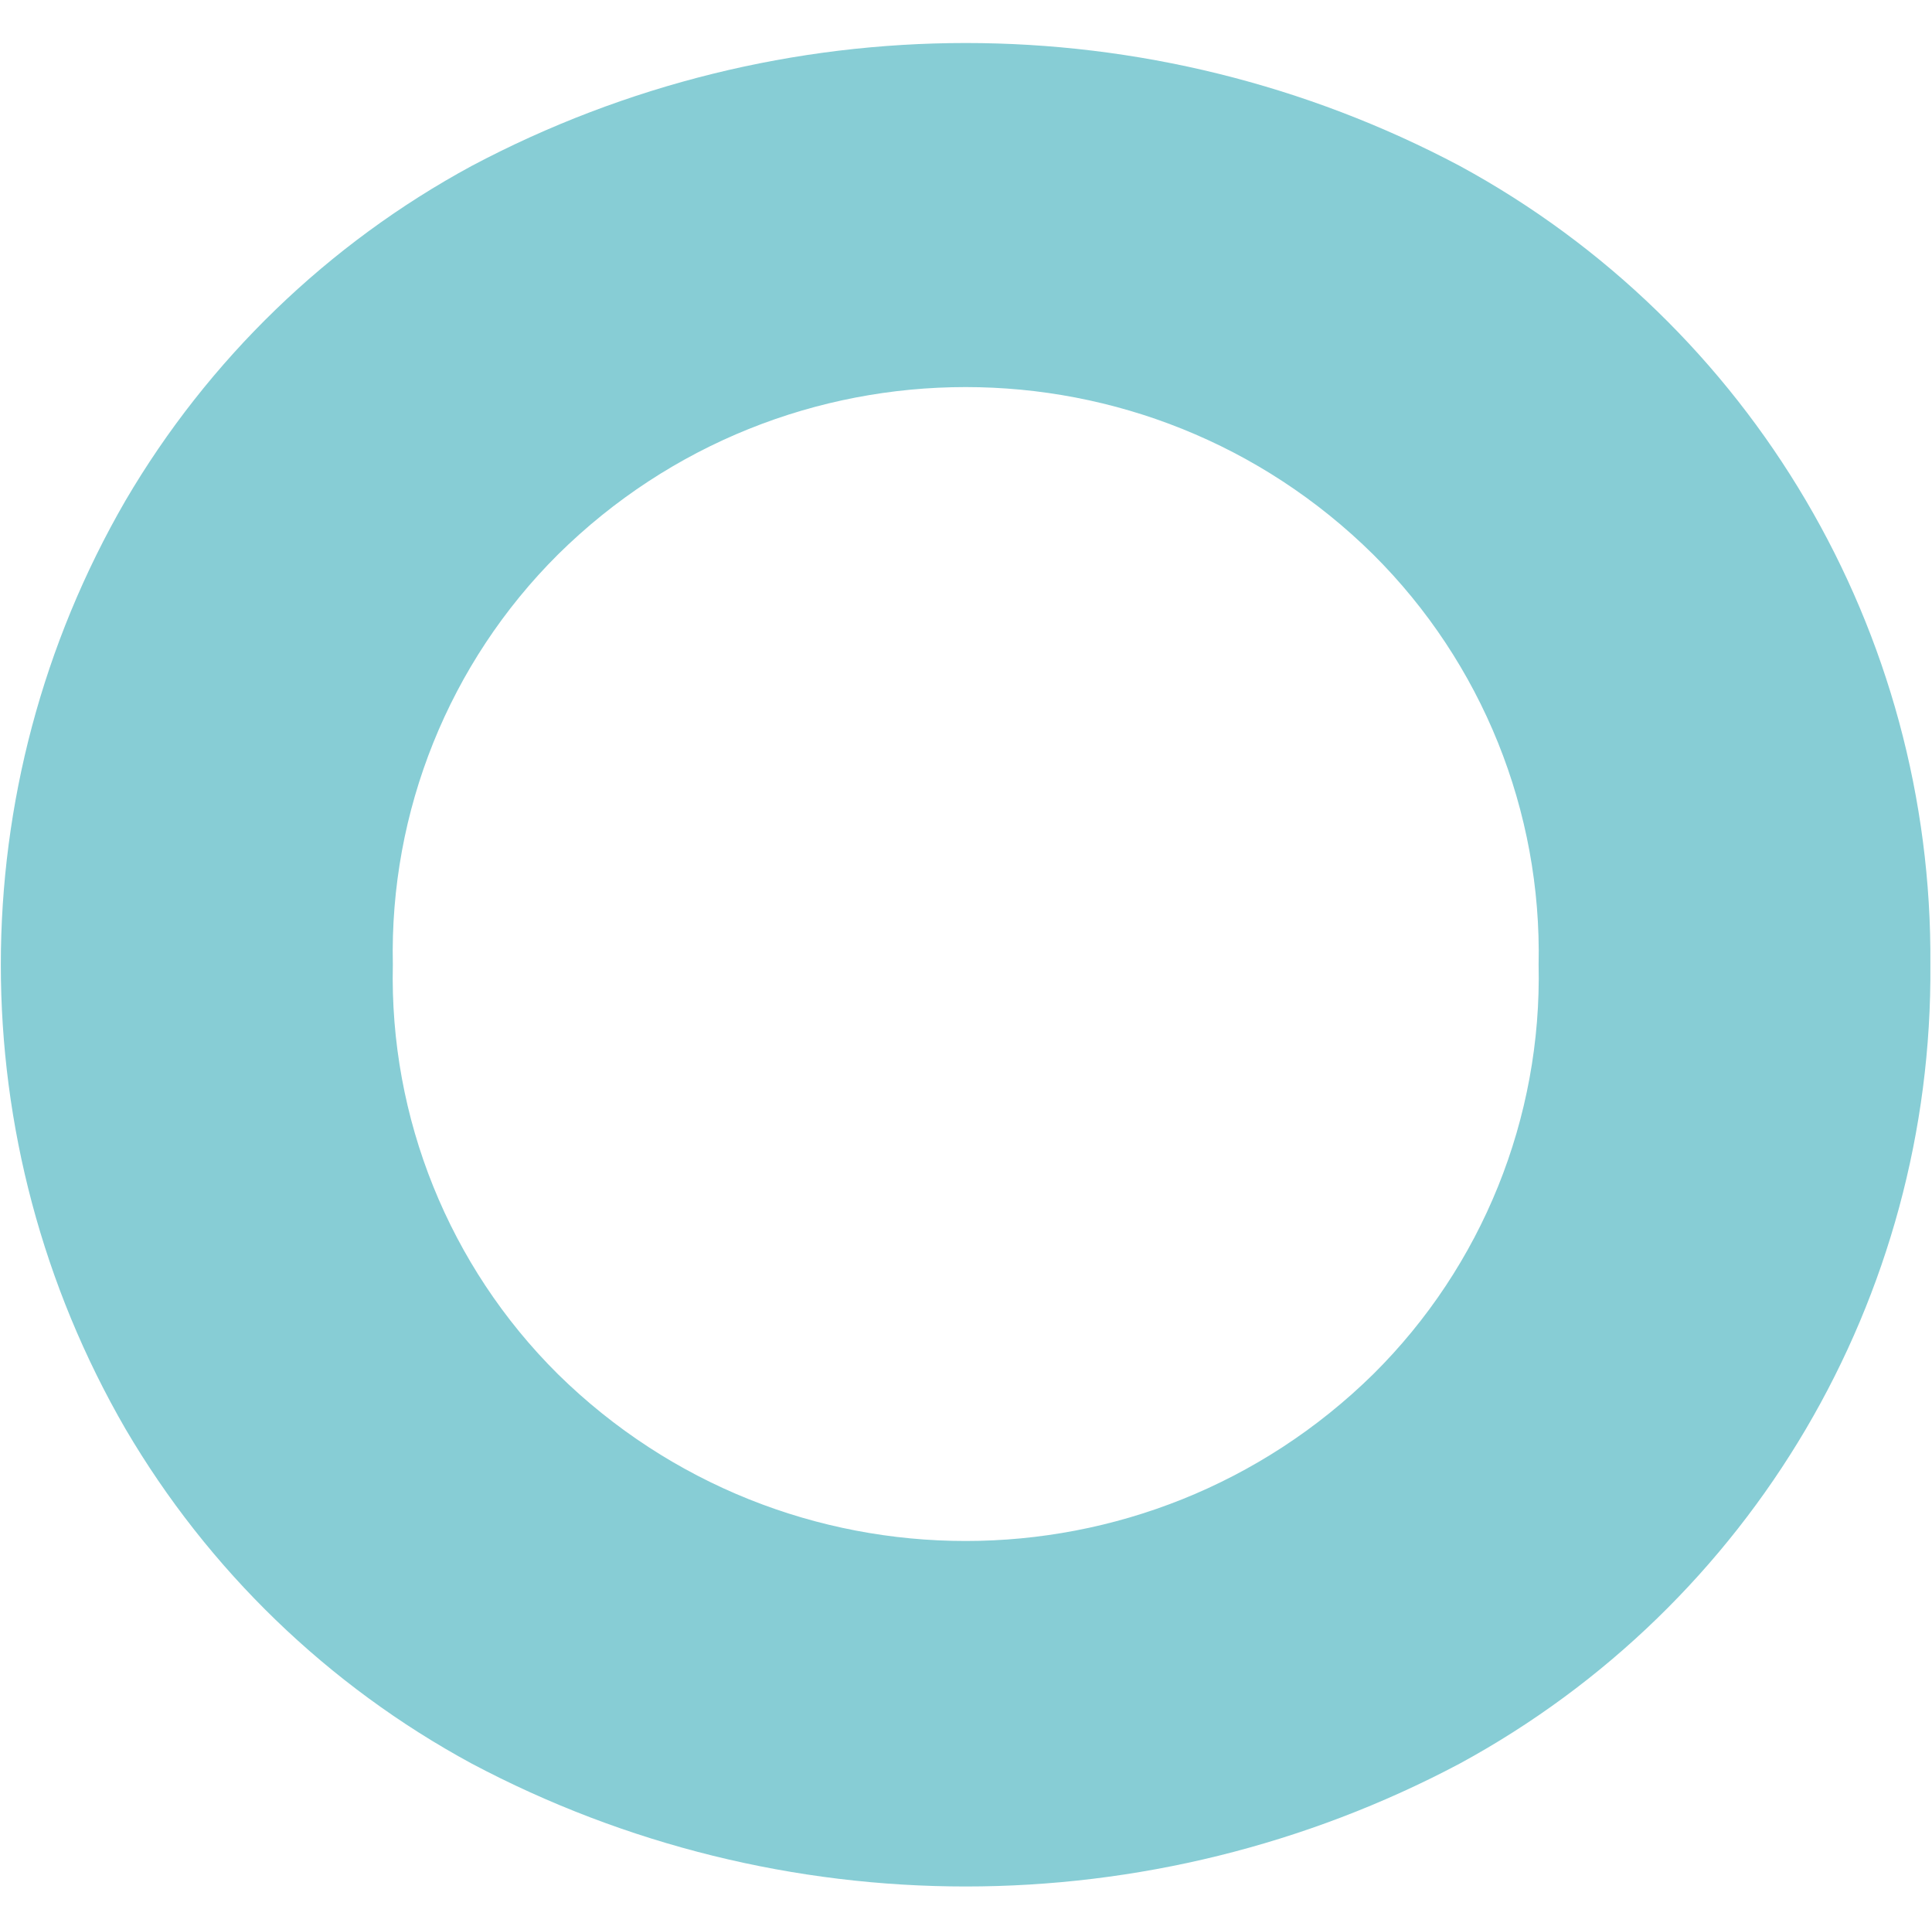
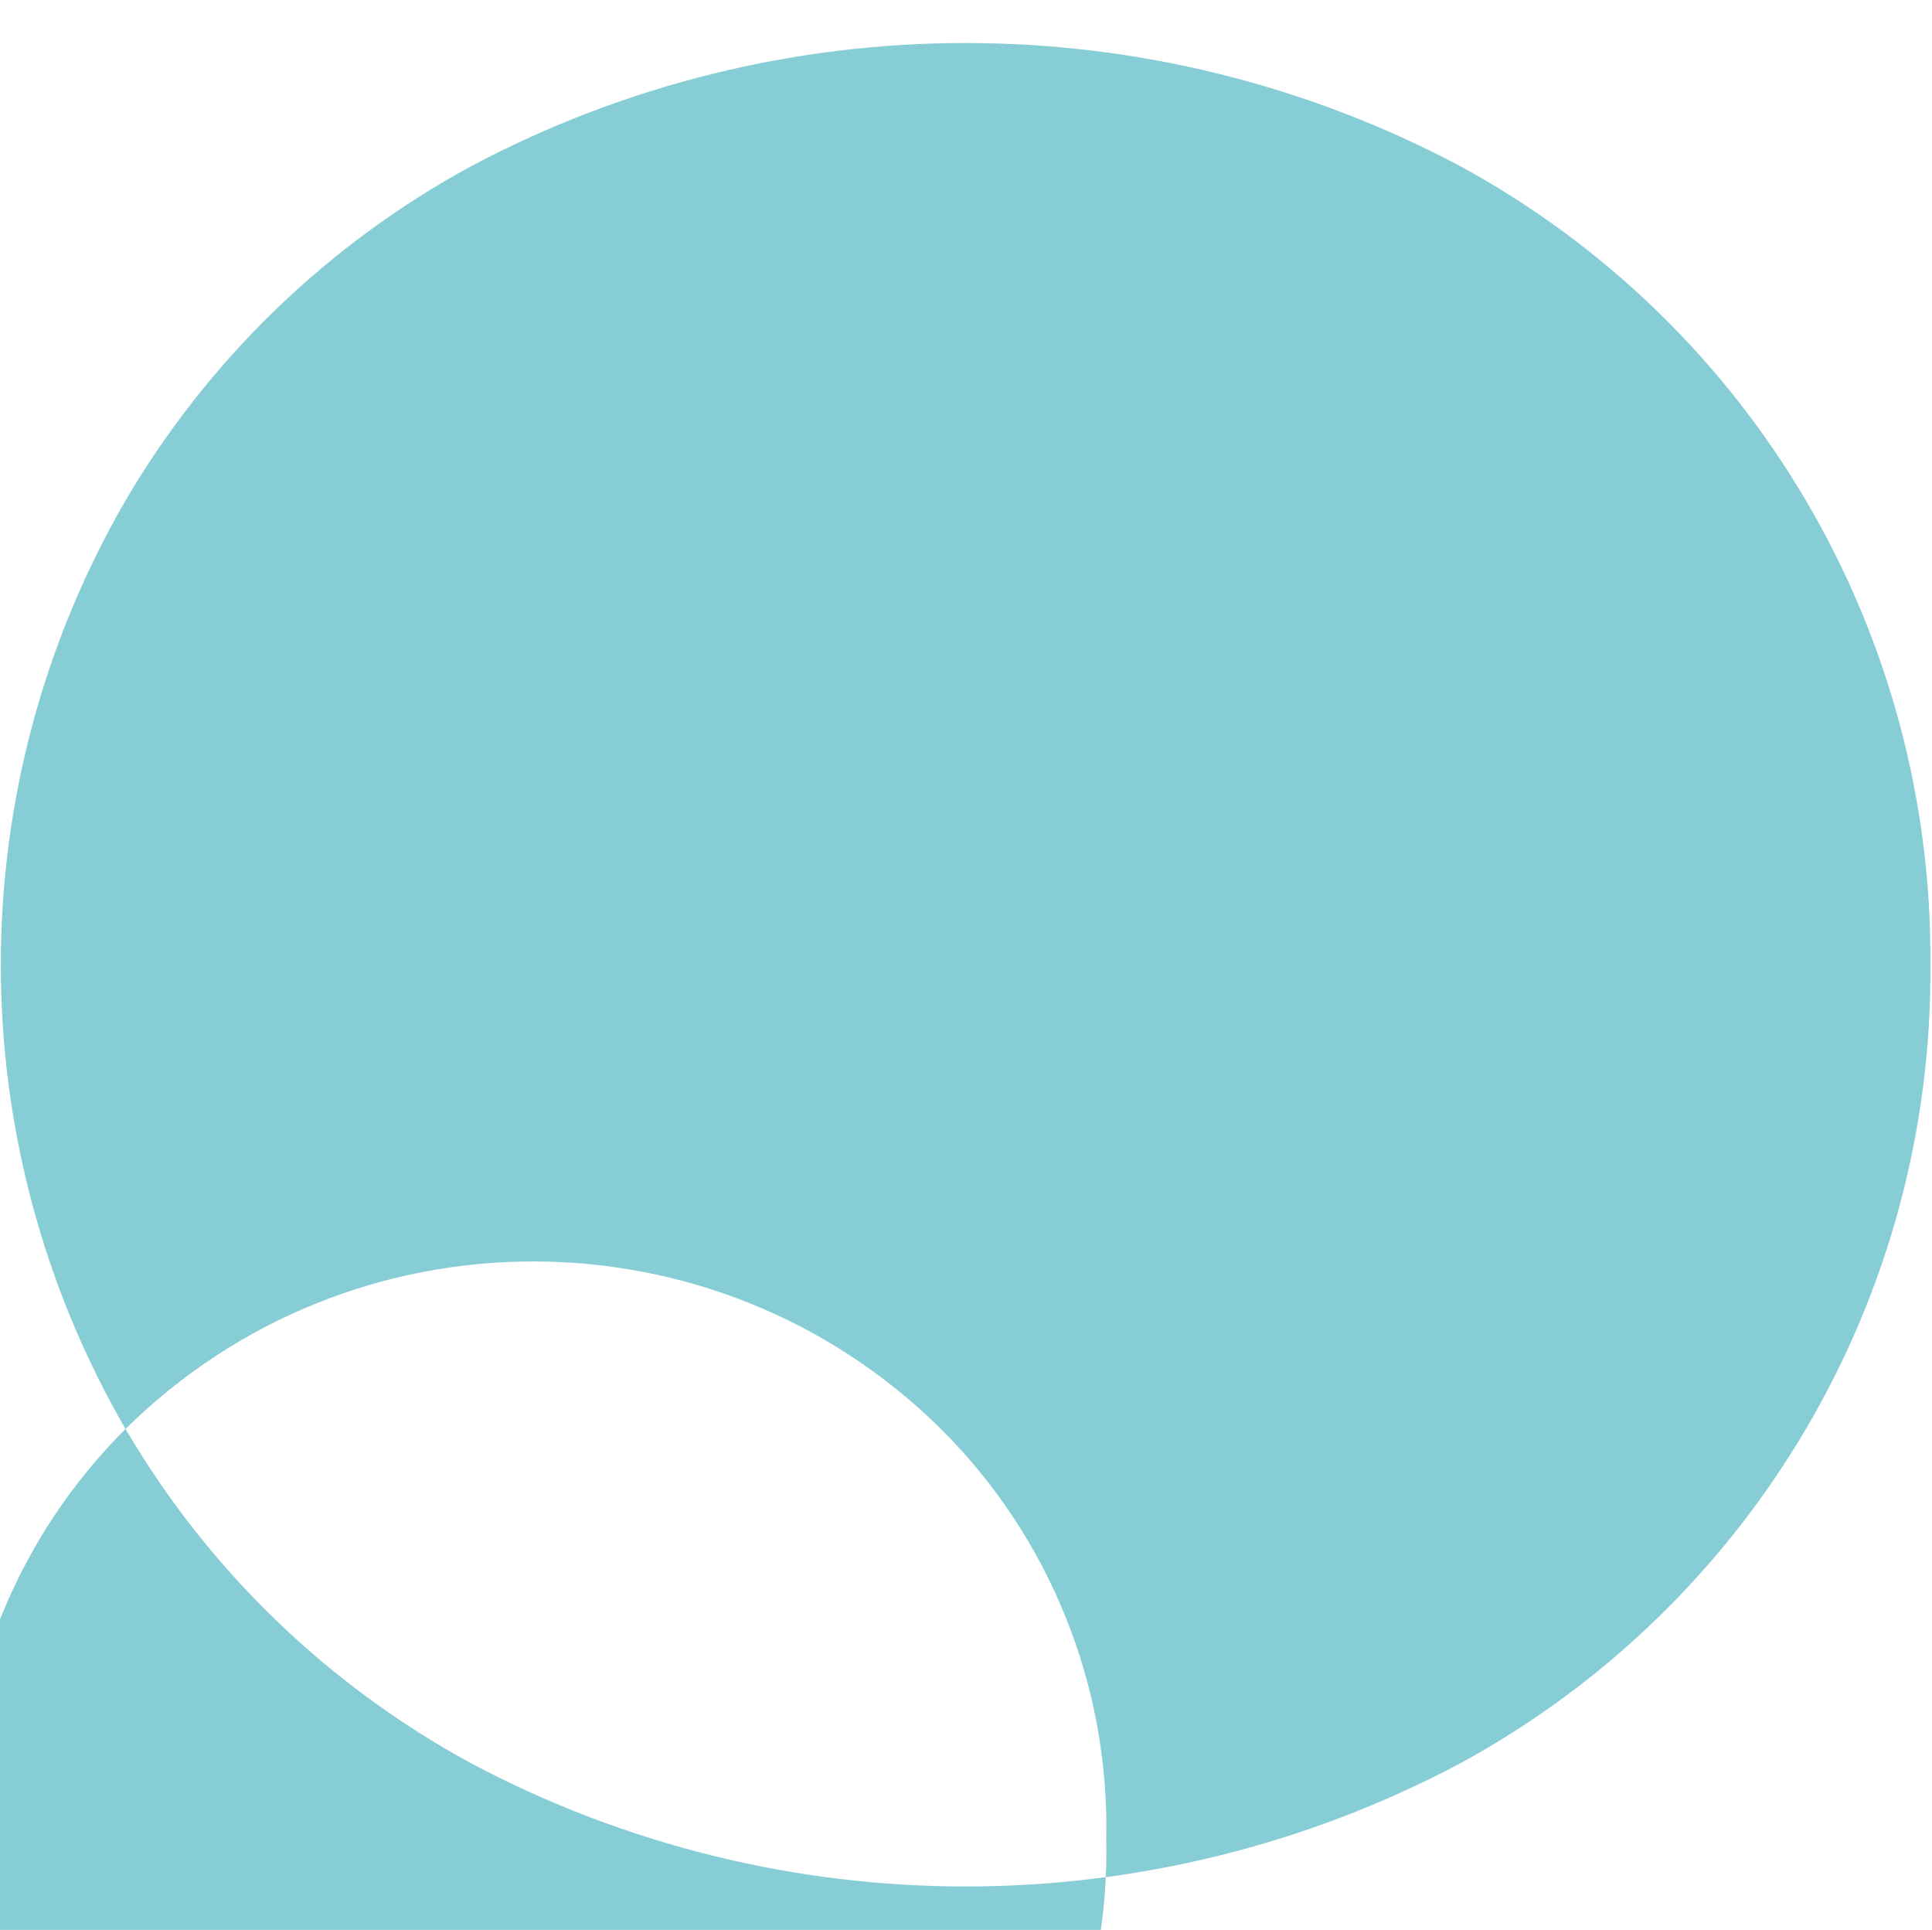
<svg xmlns="http://www.w3.org/2000/svg" version="1.1" width="801" height="800">
  <svg height="800" viewBox="0 0 801 800" width="801">
-     <path d="m52.037 592.343c-68.929-119.027-68.929-265.83 0-384.857 34.296-58.457 83.924-106.422 143.515-138.706 128.107-67.935 281.562-67.935 409.669 0 121.178 65.87 196.191 193.161 195.106 331.08 1.125 137.958-73.894 265.301-195.106 331.189-128.107 67.935-281.562 67.935-409.669 0-59.591-32.284-109.22-80.249-143.515-138.706m179.258-362.45c-45.091 44.915-69.818 106.338-68.424 169.967-1.45 63.574 23.29 124.951 68.424 169.748 93.82 92.231 244.255 92.231 338.075 0 45.163-44.786 69.941-106.16 68.533-169.748 1.352-63.642-23.413-125.063-68.533-169.967-93.675-92.585-244.4-92.585-338.075 0" fill="#87cdd5" />
+     <path d="m52.037 592.343c-68.929-119.027-68.929-265.83 0-384.857 34.296-58.457 83.924-106.422 143.515-138.706 128.107-67.935 281.562-67.935 409.669 0 121.178 65.87 196.191 193.161 195.106 331.08 1.125 137.958-73.894 265.301-195.106 331.189-128.107 67.935-281.562 67.935-409.669 0-59.591-32.284-109.22-80.249-143.515-138.706c-45.091 44.915-69.818 106.338-68.424 169.967-1.45 63.574 23.29 124.951 68.424 169.748 93.82 92.231 244.255 92.231 338.075 0 45.163-44.786 69.941-106.16 68.533-169.748 1.352-63.642-23.413-125.063-68.533-169.967-93.675-92.585-244.4-92.585-338.075 0" fill="#87cdd5" />
  </svg>
  <style>@media (prefers-color-scheme: light) { :root { filter: none; } }
</style>
</svg>